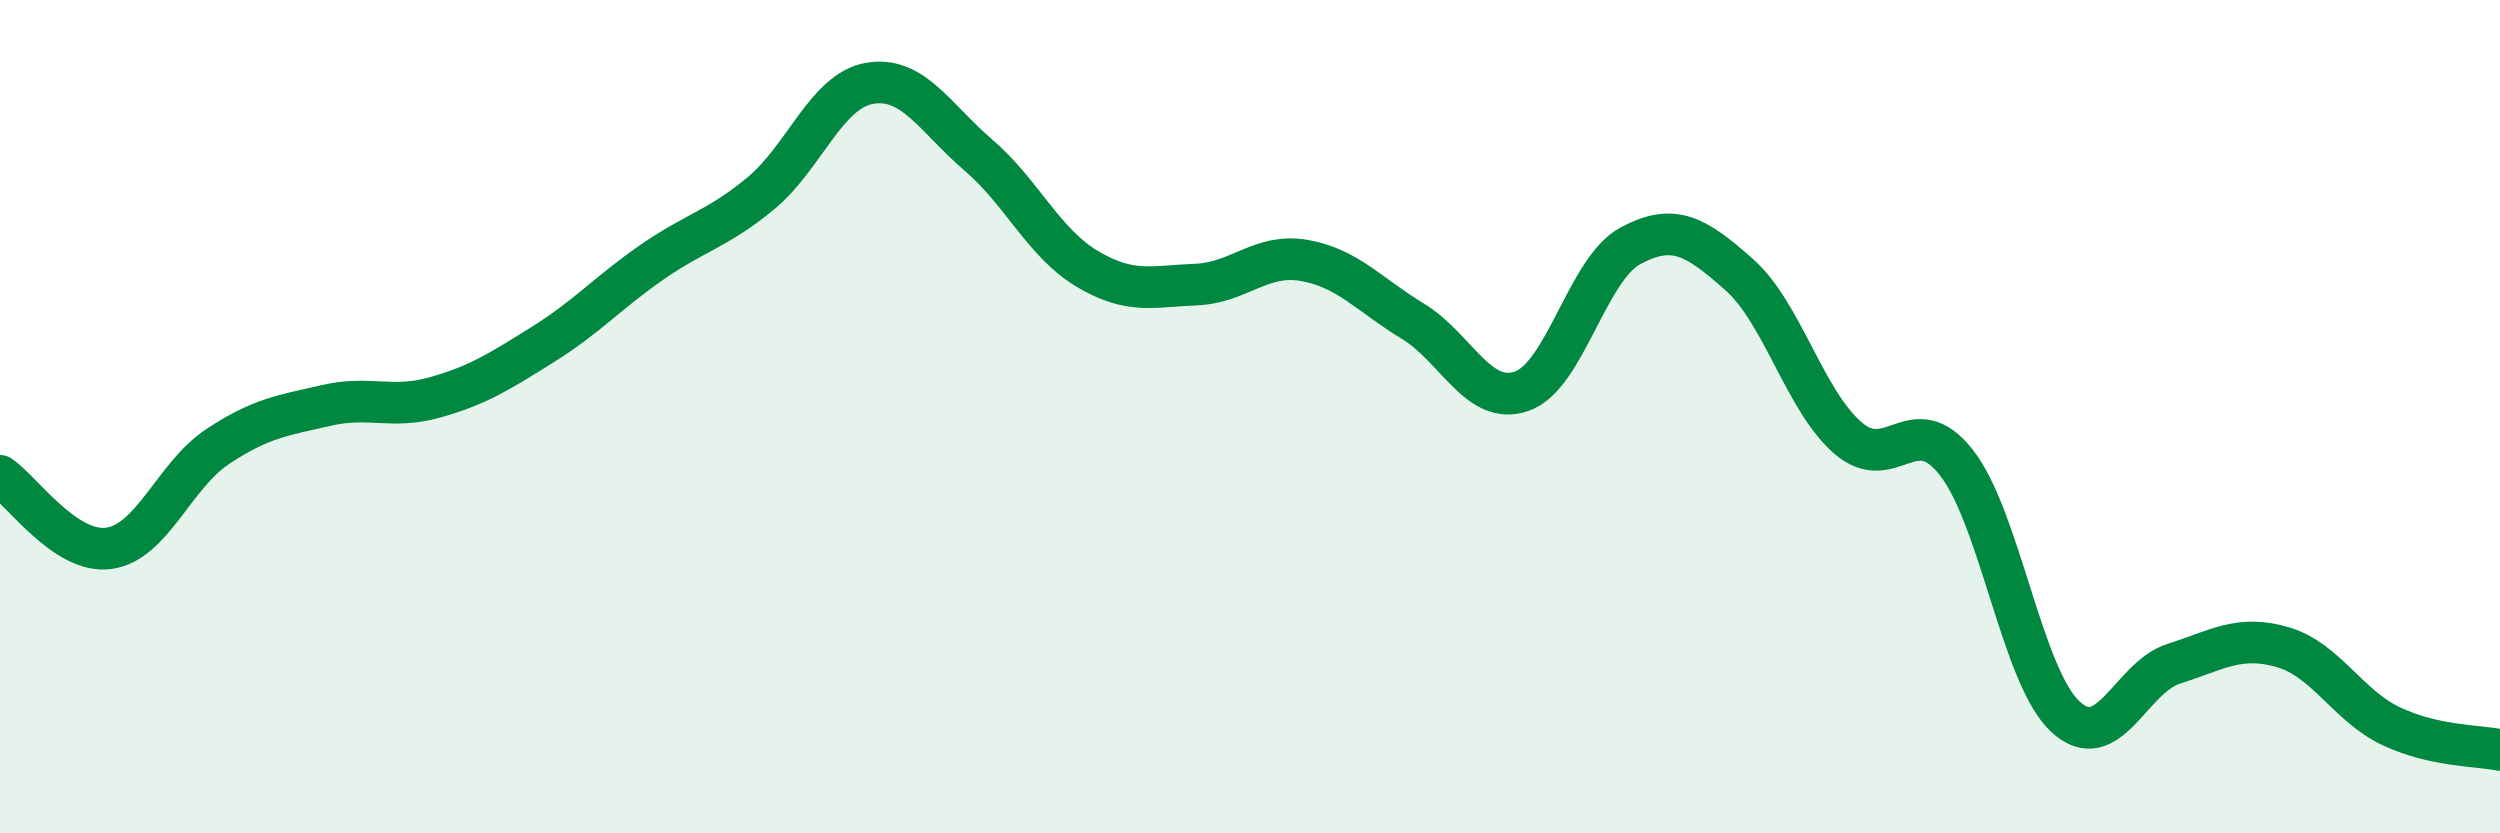
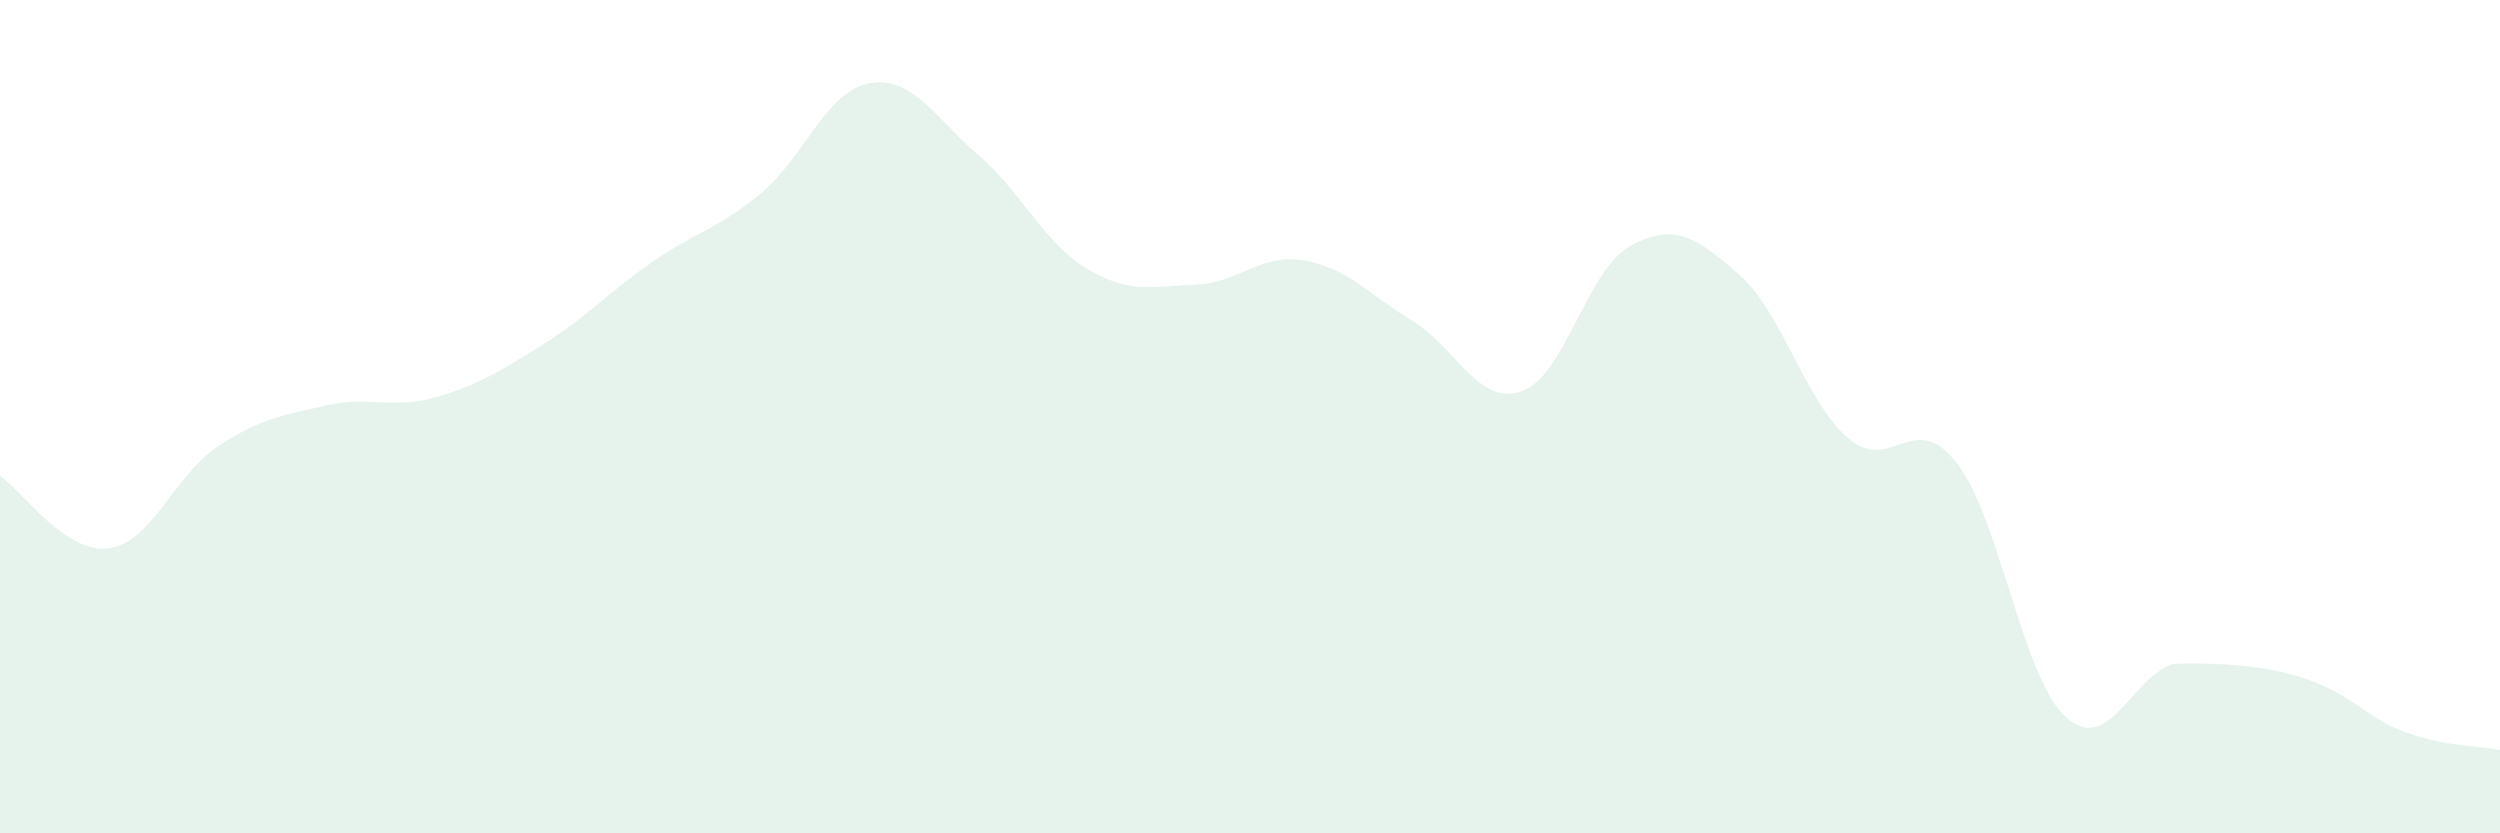
<svg xmlns="http://www.w3.org/2000/svg" width="60" height="20" viewBox="0 0 60 20">
-   <path d="M 0,11.42 C 0.52,11.77 1.57,13.3 2.61,13.16 C 3.65,13.02 4.18,11.41 5.22,10.72 C 6.26,10.03 6.79,9.97 7.83,9.73 C 8.87,9.49 9.39,9.83 10.43,9.54 C 11.47,9.25 12,8.91 13.04,8.26 C 14.08,7.61 14.61,7.01 15.65,6.29 C 16.69,5.57 17.22,5.5 18.26,4.64 C 19.3,3.78 19.83,2.18 20.87,2 C 21.91,1.82 22.44,2.83 23.48,3.72 C 24.52,4.61 25.05,5.83 26.09,6.45 C 27.13,7.07 27.66,6.87 28.7,6.83 C 29.74,6.79 30.26,6.07 31.3,6.25 C 32.34,6.43 32.87,7.08 33.91,7.71 C 34.95,8.34 35.48,9.75 36.52,9.39 C 37.56,9.03 38.09,6.46 39.13,5.9 C 40.17,5.34 40.7,5.67 41.74,6.59 C 42.78,7.51 43.31,9.61 44.35,10.51 C 45.39,11.41 45.92,9.77 46.96,11.11 C 48,12.45 48.53,16.24 49.57,17.2 C 50.61,18.16 51.13,16.26 52.17,15.93 C 53.21,15.6 53.74,15.23 54.78,15.53 C 55.82,15.83 56.35,16.94 57.39,17.43 C 58.43,17.92 59.48,17.89 60,18L60 20L0 20Z" fill="#008740" opacity="0.1" stroke-linecap="round" stroke-linejoin="round" />
-   <path d="M 0,11.42 C 0.52,11.77 1.57,13.3 2.61,13.16 C 3.65,13.02 4.18,11.41 5.22,10.72 C 6.26,10.03 6.79,9.97 7.83,9.73 C 8.87,9.49 9.39,9.83 10.43,9.54 C 11.47,9.25 12,8.91 13.04,8.26 C 14.08,7.61 14.61,7.01 15.65,6.29 C 16.69,5.57 17.22,5.5 18.26,4.64 C 19.3,3.78 19.83,2.18 20.87,2 C 21.91,1.82 22.44,2.83 23.48,3.72 C 24.52,4.61 25.05,5.83 26.09,6.45 C 27.13,7.07 27.66,6.87 28.7,6.83 C 29.74,6.79 30.26,6.07 31.3,6.25 C 32.34,6.43 32.87,7.08 33.91,7.71 C 34.95,8.34 35.48,9.75 36.52,9.39 C 37.56,9.03 38.09,6.46 39.13,5.9 C 40.17,5.34 40.7,5.67 41.74,6.59 C 42.78,7.51 43.31,9.61 44.35,10.51 C 45.39,11.41 45.92,9.77 46.96,11.11 C 48,12.45 48.53,16.24 49.57,17.2 C 50.61,18.16 51.13,16.26 52.17,15.93 C 53.21,15.6 53.74,15.23 54.78,15.53 C 55.82,15.83 56.35,16.94 57.39,17.43 C 58.43,17.92 59.48,17.89 60,18" stroke="#008740" stroke-width="1" fill="none" stroke-linecap="round" stroke-linejoin="round" />
+   <path d="M 0,11.42 C 0.52,11.77 1.57,13.3 2.61,13.16 C 3.65,13.02 4.18,11.41 5.22,10.72 C 6.26,10.03 6.79,9.97 7.83,9.73 C 8.87,9.49 9.39,9.83 10.43,9.54 C 11.47,9.25 12,8.91 13.04,8.26 C 14.08,7.61 14.61,7.01 15.65,6.29 C 16.69,5.57 17.22,5.5 18.26,4.64 C 19.3,3.78 19.83,2.18 20.87,2 C 21.91,1.82 22.44,2.83 23.48,3.72 C 24.52,4.61 25.05,5.83 26.09,6.45 C 27.13,7.07 27.66,6.87 28.7,6.83 C 29.74,6.79 30.26,6.07 31.3,6.25 C 32.34,6.43 32.87,7.08 33.91,7.71 C 34.95,8.34 35.48,9.75 36.52,9.39 C 37.56,9.03 38.09,6.46 39.13,5.9 C 40.17,5.34 40.7,5.67 41.74,6.59 C 42.78,7.51 43.31,9.61 44.35,10.51 C 45.39,11.41 45.92,9.77 46.96,11.11 C 48,12.45 48.53,16.24 49.57,17.2 C 50.61,18.16 51.13,16.26 52.17,15.93 C 55.82,15.83 56.35,16.94 57.39,17.43 C 58.43,17.92 59.48,17.89 60,18L60 20L0 20Z" fill="#008740" opacity="0.1" stroke-linecap="round" stroke-linejoin="round" />
</svg>